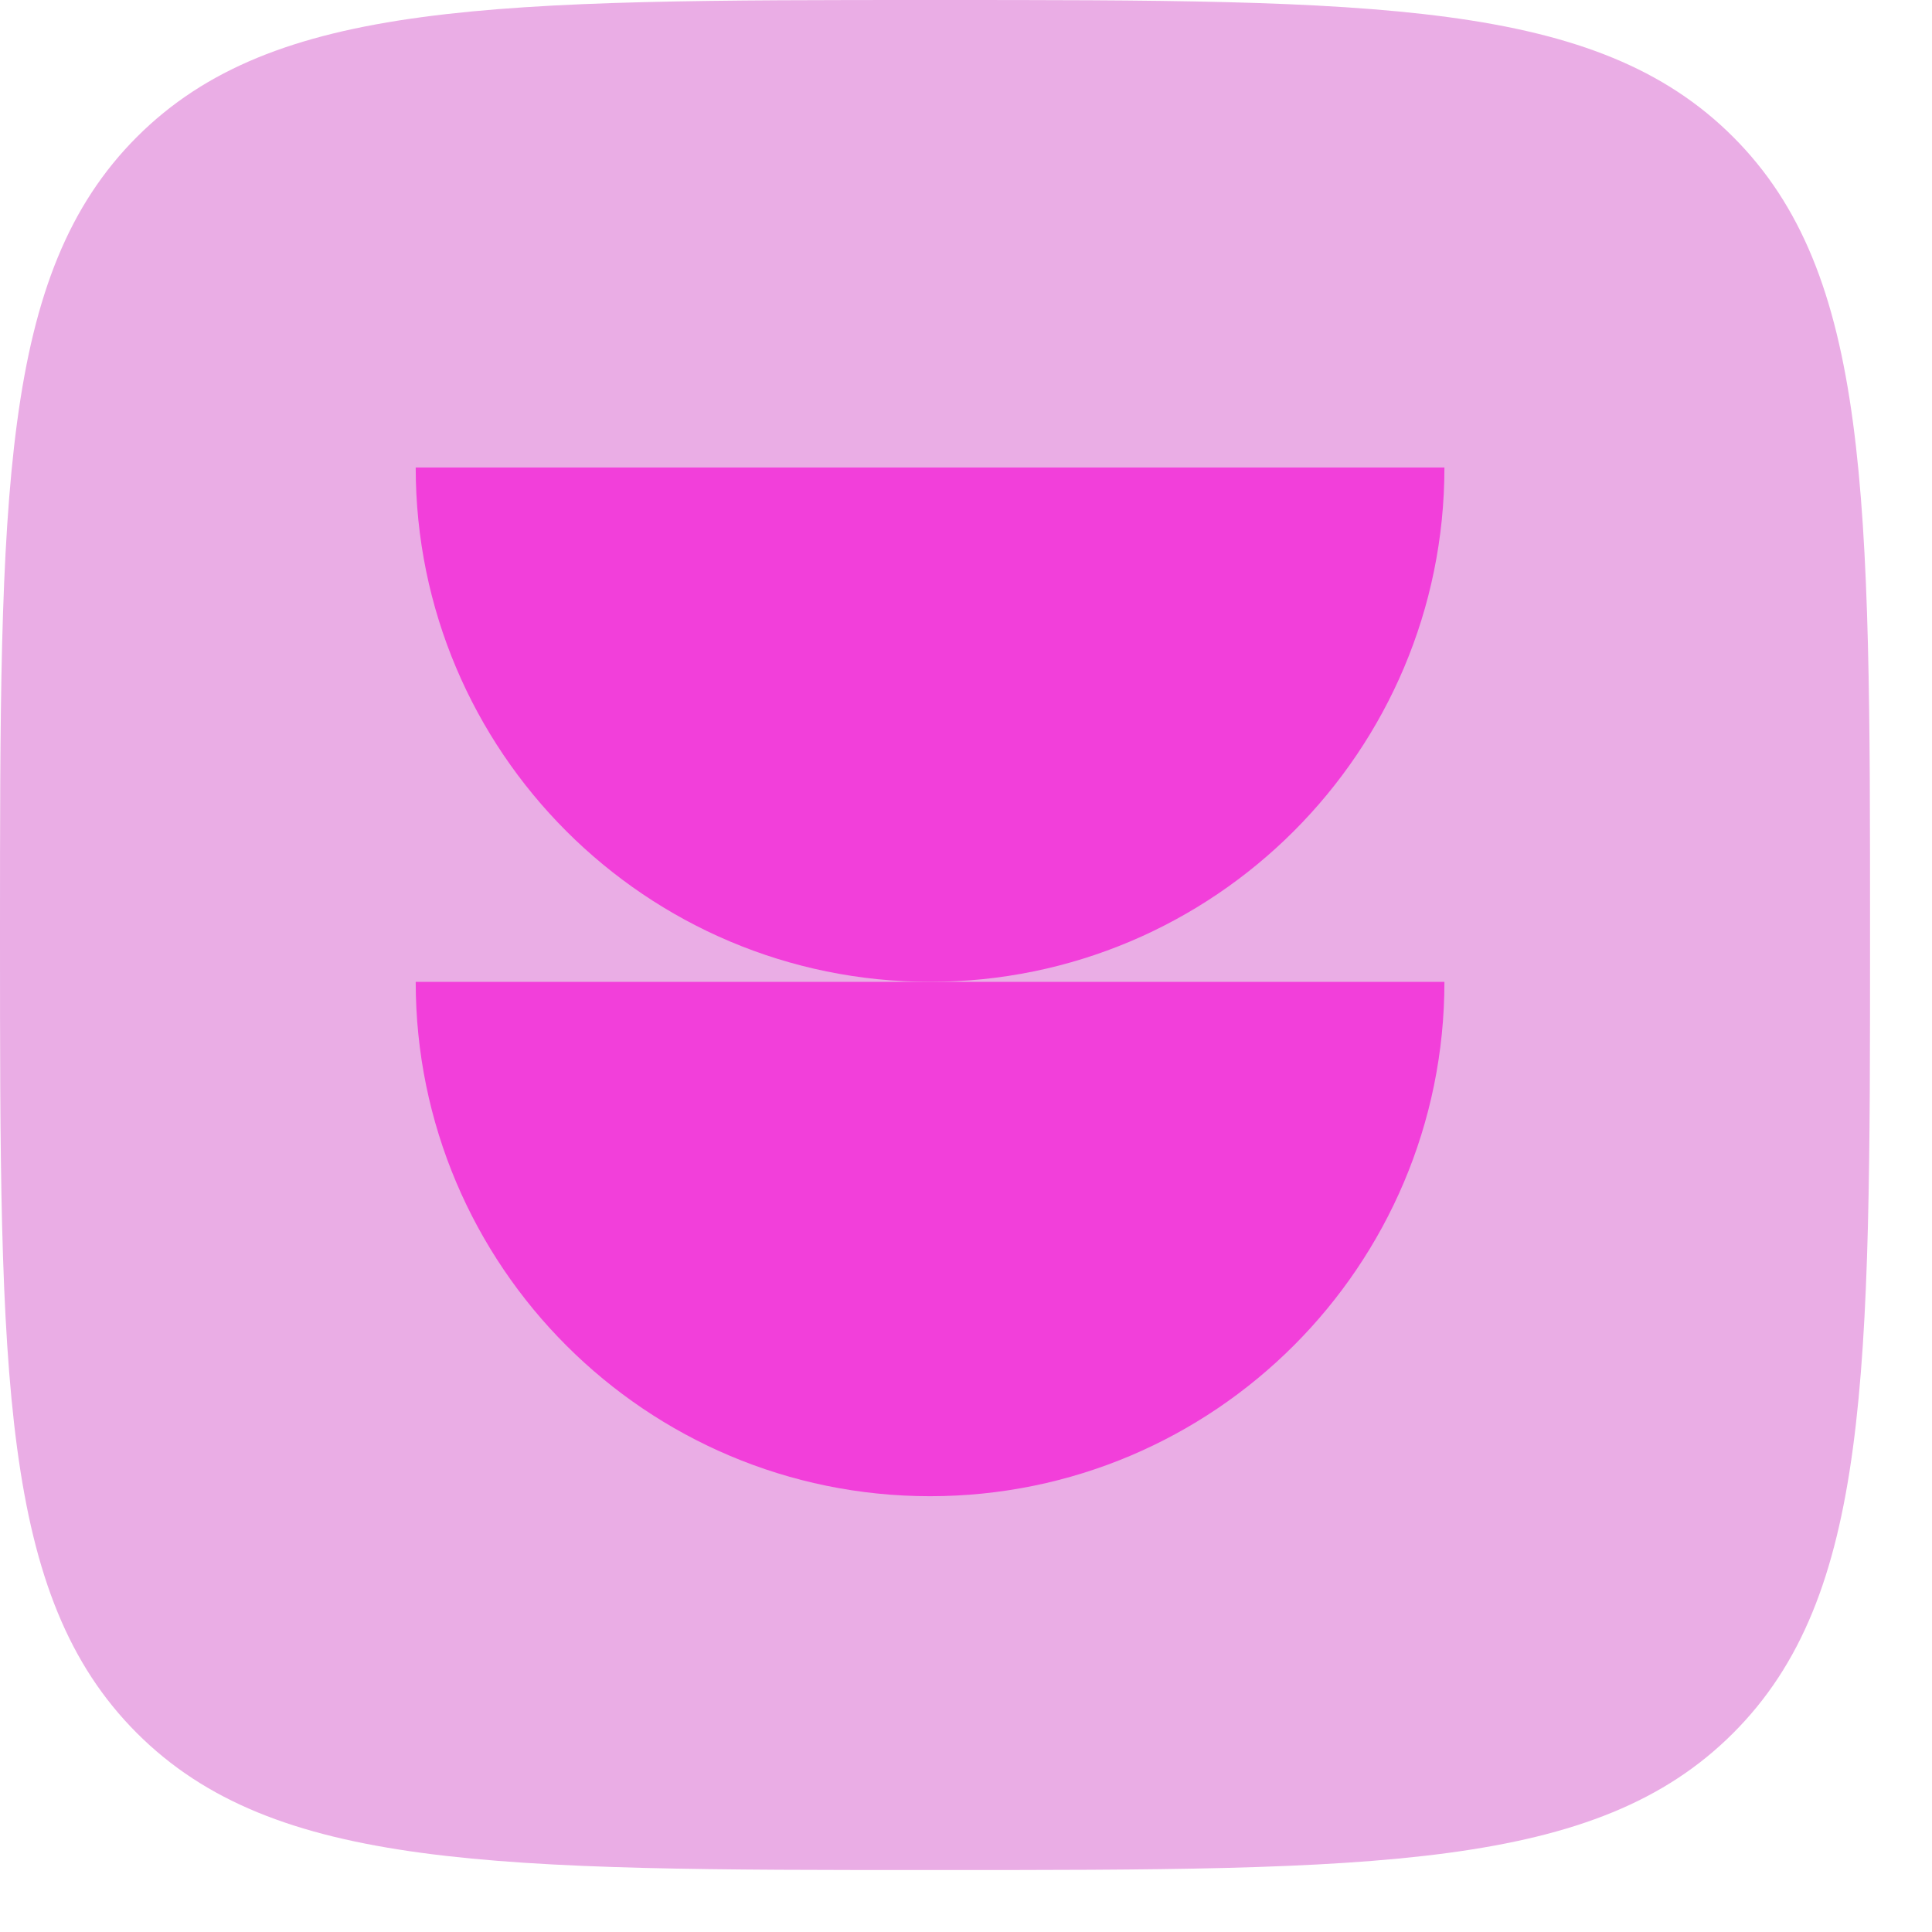
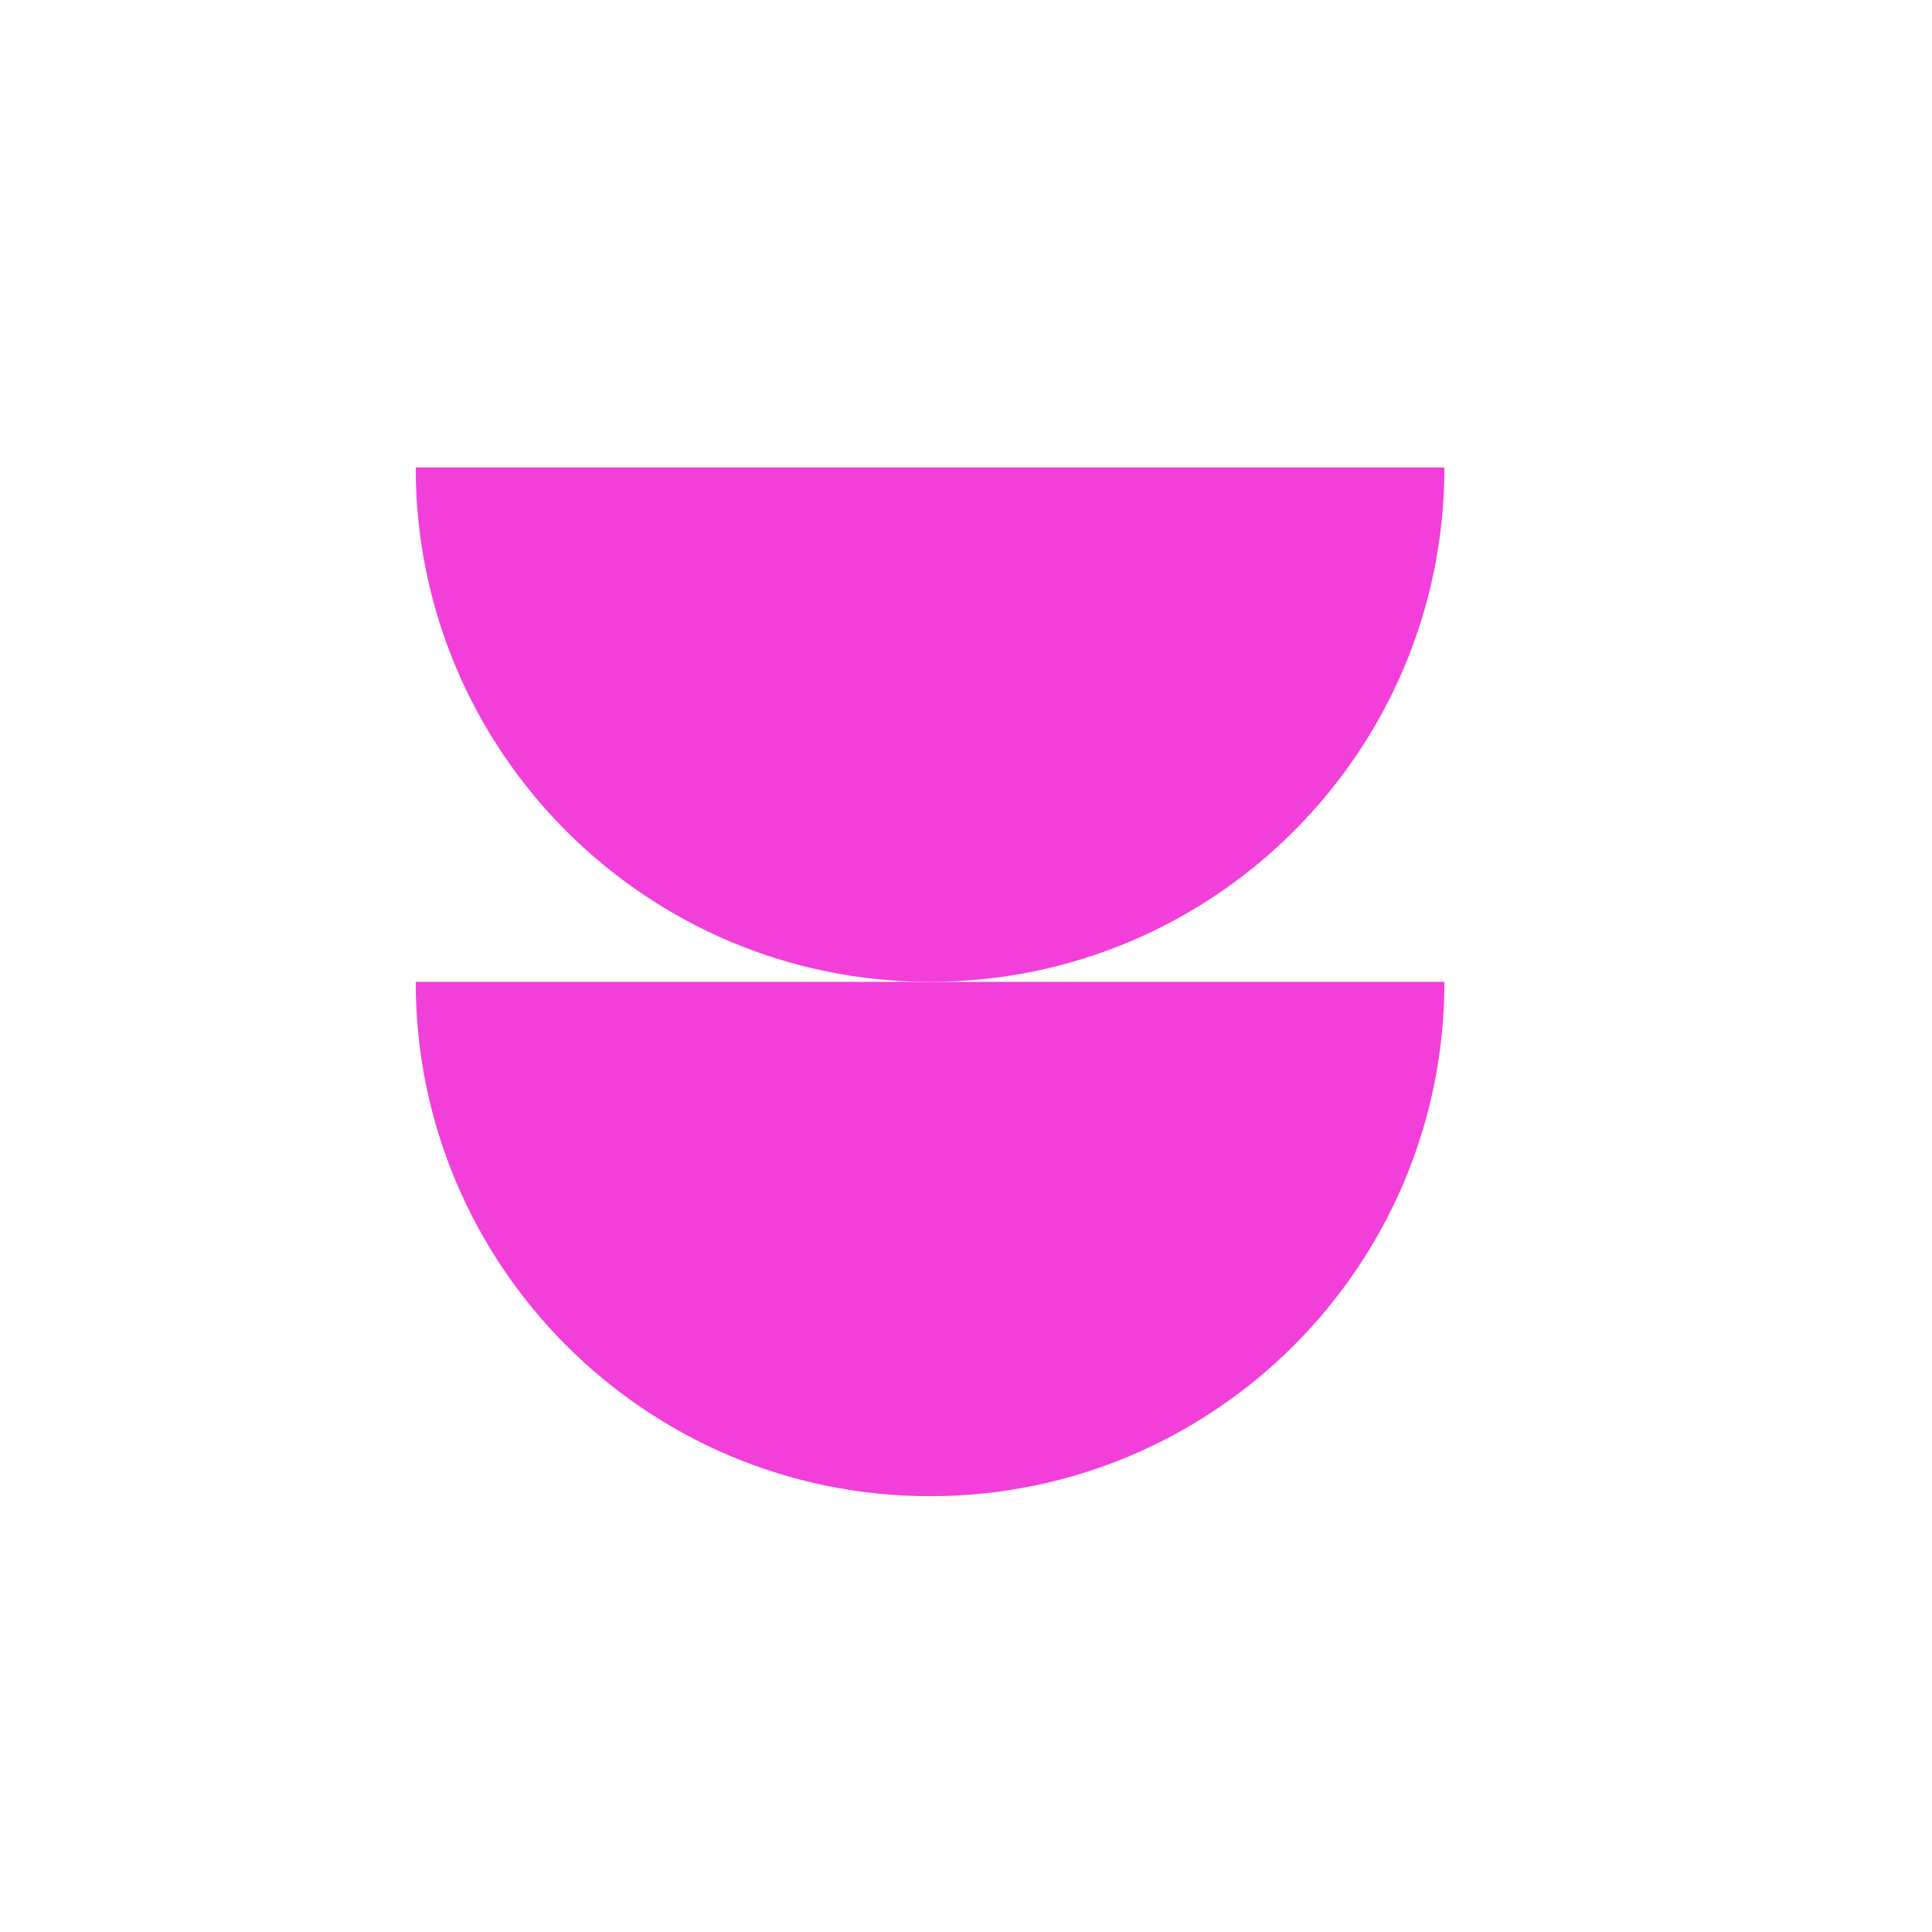
<svg xmlns="http://www.w3.org/2000/svg" width="30" height="30" viewBox="0 0 30 30" fill="none">
-   <path d="M2.126 2.126C-1.52588e-05 4.253 -1.52588e-05 7.675 -1.52588e-05 14.519C-1.52588e-05 21.364 -1.52588e-05 24.786 2.126 26.912C4.253 29.038 7.675 29.038 14.519 29.038C21.364 29.038 24.786 29.038 26.912 26.912C29.038 24.786 29.038 21.364 29.038 14.519C29.038 7.675 29.038 4.253 26.912 2.126L26.912 2.126C24.786 0 21.364 0 14.519 0C7.675 0 4.253 0 2.126 2.126Z" fill="#EAADE5" />
  <path d="M6.455 15.246C6.455 19.657 10.031 23.233 14.442 23.233C18.853 23.233 22.429 19.657 22.429 15.246H6.455Z" fill="#F23FDA" />
  <path d="M6.455 7.259C6.455 11.67 10.031 15.246 14.442 15.246C18.853 15.246 22.429 11.67 22.429 7.259H6.455Z" fill="#F23FDA" />
</svg>